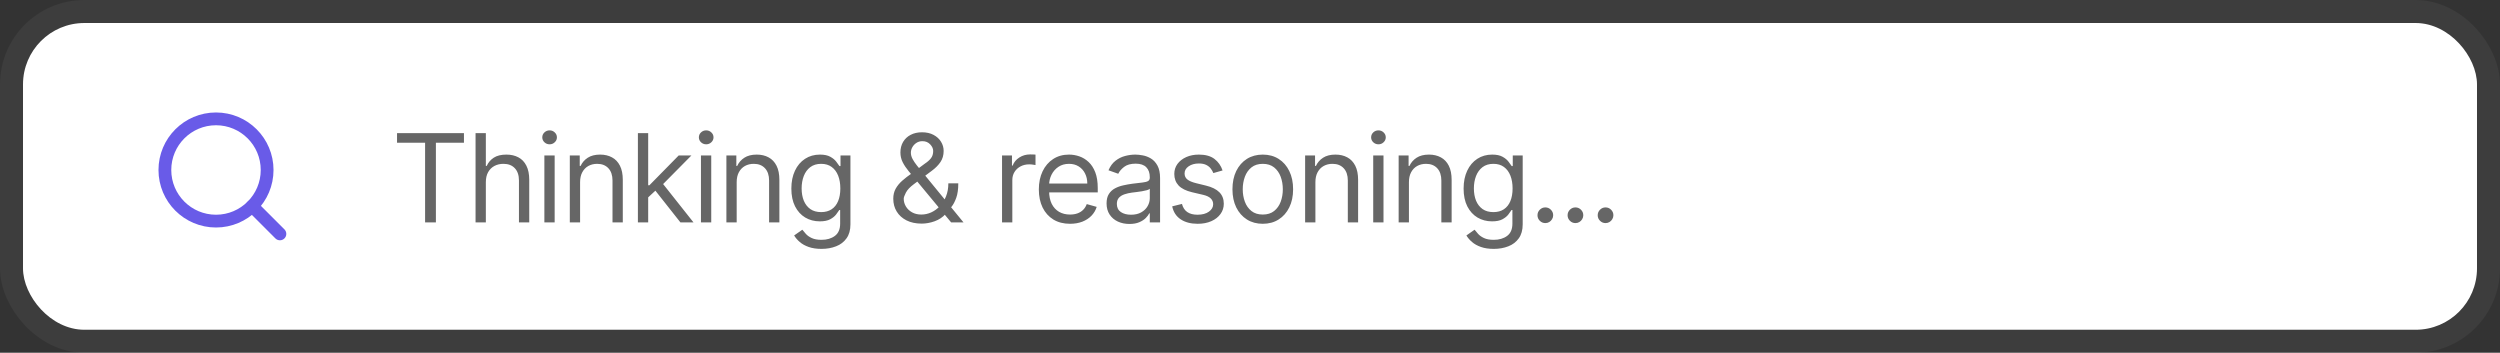
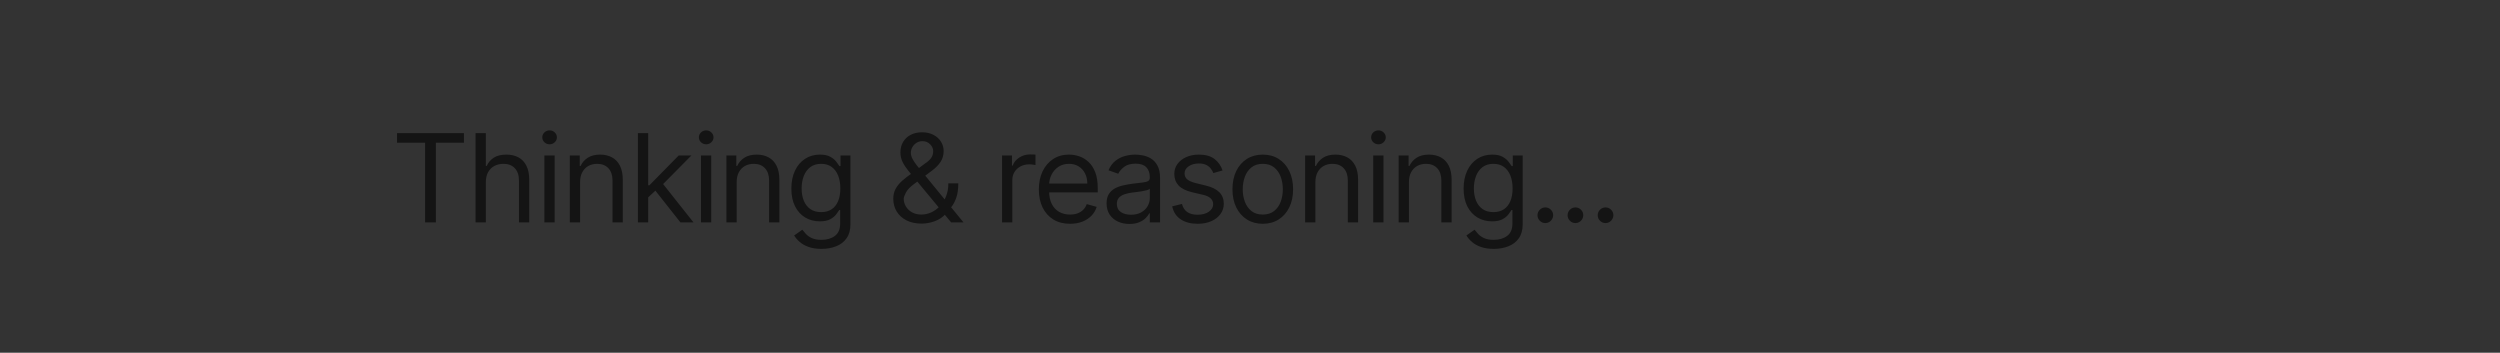
<svg xmlns="http://www.w3.org/2000/svg" width="326" height="46" viewBox="0 0 326 46" fill="none">
  <rect x="0" y="0" width="326" height="46" fill="#333333" stroke="none" />
-   <rect x="3" y="3" width="320" height="40" rx="8" fill="white" />
-   <rect x="1.5" y="1.5" width="323" height="43" rx="9.5" stroke="white" stroke-opacity="0.05" stroke-width="3" />
-   <path d="M36.5 30.5L32.883 26.883" stroke="#695BE8" stroke-width="1.667" stroke-linecap="round" stroke-linejoin="round" />
-   <path d="M28.167 28.833C31.849 28.833 34.833 25.849 34.833 22.167C34.833 18.485 31.849 15.5 28.167 15.5C24.485 15.5 21.5 18.485 21.5 22.167C21.5 25.849 24.485 28.833 28.167 28.833Z" stroke="#695BE8" stroke-width="1.667" stroke-linecap="round" stroke-linejoin="round" />
  <path d="M51.773 18.614V17.364H60.5V18.614H56.841V29H55.432V18.614H51.773ZM63.354 23.75V29H62.013V17.364H63.354V21.636H63.467C63.672 21.186 63.979 20.828 64.388 20.562C64.801 20.294 65.35 20.159 66.036 20.159C66.63 20.159 67.151 20.278 67.598 20.517C68.045 20.752 68.392 21.114 68.638 21.602C68.888 22.087 69.013 22.704 69.013 23.454V29H67.672V23.546C67.672 22.852 67.492 22.316 67.132 21.938C66.776 21.555 66.282 21.364 65.649 21.364C65.21 21.364 64.816 21.456 64.467 21.642C64.123 21.828 63.85 22.099 63.649 22.454C63.452 22.811 63.354 23.242 63.354 23.75ZM70.986 29V20.273H72.327V29H70.986ZM71.668 18.818C71.406 18.818 71.181 18.729 70.992 18.551C70.806 18.373 70.713 18.159 70.713 17.909C70.713 17.659 70.806 17.445 70.992 17.267C71.181 17.089 71.406 17 71.668 17C71.929 17 72.153 17.089 72.338 17.267C72.528 17.445 72.622 17.659 72.622 17.909C72.622 18.159 72.528 18.373 72.338 18.551C72.153 18.729 71.929 18.818 71.668 18.818ZM75.644 23.75V29H74.303V20.273H75.598V21.636H75.712C75.916 21.193 76.227 20.837 76.644 20.568C77.061 20.296 77.598 20.159 78.257 20.159C78.848 20.159 79.365 20.28 79.809 20.523C80.252 20.761 80.597 21.125 80.843 21.614C81.089 22.099 81.212 22.712 81.212 23.454V29H79.871V23.546C79.871 22.86 79.693 22.326 79.337 21.943C78.981 21.557 78.492 21.364 77.871 21.364C77.443 21.364 77.061 21.456 76.723 21.642C76.39 21.828 76.127 22.099 75.934 22.454C75.74 22.811 75.644 23.242 75.644 23.75ZM84.432 25.818L84.409 24.159H84.682L88.501 20.273H90.159L86.091 24.386H85.978L84.432 25.818ZM83.182 29V17.364H84.523V29H83.182ZM88.728 29L85.319 24.682L86.273 23.75L90.432 29H88.728ZM91.405 29V20.273H92.746V29H91.405ZM92.087 18.818C91.826 18.818 91.6 18.729 91.411 18.551C91.225 18.373 91.133 18.159 91.133 17.909C91.133 17.659 91.225 17.445 91.411 17.267C91.6 17.089 91.826 17 92.087 17C92.349 17 92.572 17.089 92.758 17.267C92.947 17.445 93.042 17.659 93.042 17.909C93.042 18.159 92.947 18.373 92.758 18.551C92.572 18.729 92.349 18.818 92.087 18.818ZM96.063 23.75V29H94.722V20.273H96.018V21.636H96.131C96.336 21.193 96.647 20.837 97.063 20.568C97.48 20.296 98.018 20.159 98.677 20.159C99.268 20.159 99.785 20.28 100.228 20.523C100.671 20.761 101.016 21.125 101.262 21.614C101.508 22.099 101.631 22.712 101.631 23.454V29H100.29V23.546C100.29 22.86 100.112 22.326 99.756 21.943C99.4 21.557 98.912 21.364 98.29 21.364C97.862 21.364 97.48 21.456 97.143 21.642C96.809 21.828 96.546 22.099 96.353 22.454C96.16 22.811 96.063 23.242 96.063 23.75ZM107.124 32.455C106.477 32.455 105.92 32.371 105.454 32.205C104.988 32.042 104.6 31.826 104.289 31.557C103.982 31.292 103.738 31.008 103.556 30.704L104.624 29.954C104.746 30.114 104.899 30.296 105.085 30.5C105.27 30.708 105.524 30.888 105.846 31.04C106.172 31.195 106.598 31.273 107.124 31.273C107.829 31.273 108.41 31.102 108.869 30.761C109.327 30.421 109.556 29.886 109.556 29.159V27.386H109.443C109.344 27.546 109.204 27.742 109.022 27.977C108.844 28.208 108.586 28.415 108.249 28.597C107.916 28.775 107.465 28.864 106.897 28.864C106.193 28.864 105.56 28.697 104.999 28.364C104.443 28.03 104.001 27.546 103.676 26.909C103.354 26.273 103.193 25.5 103.193 24.591C103.193 23.697 103.35 22.919 103.664 22.256C103.979 21.589 104.416 21.074 104.977 20.71C105.537 20.343 106.185 20.159 106.92 20.159C107.488 20.159 107.939 20.254 108.272 20.443C108.609 20.629 108.867 20.841 109.045 21.079C109.227 21.314 109.367 21.508 109.465 21.659H109.602V20.273H110.897V29.25C110.897 30 110.727 30.61 110.386 31.079C110.049 31.553 109.594 31.9 109.022 32.119C108.454 32.343 107.821 32.455 107.124 32.455ZM107.079 27.659C107.617 27.659 108.071 27.536 108.443 27.29C108.814 27.044 109.096 26.689 109.289 26.227C109.482 25.765 109.579 25.212 109.579 24.568C109.579 23.939 109.484 23.384 109.295 22.903C109.105 22.422 108.825 22.046 108.454 21.773C108.083 21.5 107.624 21.364 107.079 21.364C106.511 21.364 106.037 21.508 105.658 21.796C105.283 22.083 105.001 22.47 104.812 22.954C104.626 23.439 104.533 23.977 104.533 24.568C104.533 25.174 104.628 25.71 104.818 26.176C105.011 26.638 105.295 27.002 105.67 27.267C106.049 27.528 106.518 27.659 107.079 27.659ZM120.187 29.159C119.422 29.159 118.763 29.019 118.21 28.739C117.657 28.458 117.231 28.074 116.931 27.585C116.632 27.097 116.483 26.538 116.483 25.909C116.483 25.424 116.585 24.994 116.789 24.619C116.998 24.241 117.284 23.89 117.647 23.568C118.015 23.242 118.437 22.917 118.914 22.591L120.596 21.341C120.926 21.125 121.189 20.894 121.386 20.648C121.587 20.401 121.687 20.079 121.687 19.682C121.687 19.386 121.556 19.1 121.295 18.824C121.037 18.547 120.698 18.409 120.278 18.409C119.983 18.409 119.721 18.485 119.494 18.636C119.27 18.784 119.094 18.974 118.966 19.204C118.841 19.432 118.778 19.667 118.778 19.909C118.778 20.182 118.852 20.458 119 20.739C119.151 21.015 119.342 21.299 119.573 21.591C119.808 21.879 120.051 22.174 120.301 22.477L125.642 29H124.028L119.619 23.682C119.21 23.189 118.839 22.742 118.505 22.341C118.172 21.939 117.907 21.544 117.71 21.153C117.513 20.763 117.414 20.341 117.414 19.886C117.414 19.364 117.53 18.905 117.761 18.511C117.996 18.114 118.323 17.805 118.744 17.585C119.168 17.362 119.664 17.25 120.233 17.25C120.816 17.25 121.318 17.364 121.738 17.591C122.159 17.814 122.483 18.112 122.71 18.483C122.937 18.85 123.051 19.25 123.051 19.682C123.051 20.239 122.912 20.722 122.636 21.131C122.359 21.54 121.983 21.921 121.505 22.273L119.187 24C118.664 24.386 118.31 24.761 118.125 25.125C117.939 25.489 117.846 25.75 117.846 25.909C117.846 26.273 117.941 26.612 118.13 26.926C118.32 27.241 118.587 27.494 118.931 27.688C119.276 27.881 119.68 27.977 120.142 27.977C120.581 27.977 121.009 27.884 121.426 27.699C121.842 27.509 122.219 27.237 122.556 26.881C122.897 26.525 123.166 26.097 123.363 25.597C123.564 25.097 123.664 24.534 123.664 23.909H124.96C124.96 24.682 124.871 25.312 124.693 25.801C124.515 26.29 124.314 26.672 124.091 26.949C123.867 27.225 123.687 27.432 123.551 27.568C123.505 27.625 123.464 27.682 123.426 27.739C123.388 27.796 123.346 27.852 123.301 27.909C122.926 28.329 122.452 28.644 121.88 28.852C121.308 29.057 120.744 29.159 120.187 29.159ZM130.666 29V20.273H131.961V21.591H132.052C132.211 21.159 132.499 20.809 132.916 20.54C133.333 20.271 133.802 20.136 134.325 20.136C134.424 20.136 134.547 20.138 134.694 20.142C134.842 20.146 134.954 20.151 135.03 20.159V21.523C134.984 21.511 134.88 21.494 134.717 21.472C134.558 21.445 134.39 21.432 134.211 21.432C133.787 21.432 133.408 21.521 133.075 21.699C132.746 21.873 132.484 22.116 132.291 22.426C132.102 22.733 132.007 23.083 132.007 23.477V29H130.666ZM139.533 29.182C138.692 29.182 137.966 28.996 137.356 28.625C136.75 28.25 136.283 27.727 135.953 27.057C135.627 26.383 135.464 25.599 135.464 24.704C135.464 23.811 135.627 23.023 135.953 22.341C136.283 21.655 136.741 21.121 137.328 20.739C137.919 20.352 138.608 20.159 139.396 20.159C139.851 20.159 140.3 20.235 140.743 20.386C141.186 20.538 141.589 20.784 141.953 21.125C142.317 21.462 142.606 21.909 142.822 22.466C143.038 23.023 143.146 23.708 143.146 24.523V25.091H136.419V23.932H141.783C141.783 23.439 141.684 23 141.487 22.614C141.294 22.227 141.017 21.922 140.658 21.699C140.302 21.475 139.881 21.364 139.396 21.364C138.862 21.364 138.4 21.496 138.01 21.761C137.624 22.023 137.326 22.364 137.118 22.784C136.91 23.204 136.805 23.655 136.805 24.136V24.909C136.805 25.568 136.919 26.127 137.146 26.585C137.377 27.04 137.697 27.386 138.106 27.625C138.516 27.86 138.991 27.977 139.533 27.977C139.885 27.977 140.203 27.928 140.487 27.829C140.775 27.727 141.023 27.576 141.231 27.375C141.44 27.171 141.601 26.917 141.714 26.614L143.01 26.977C142.874 27.417 142.644 27.803 142.322 28.136C142 28.466 141.603 28.724 141.129 28.909C140.656 29.091 140.124 29.182 139.533 29.182ZM147.274 29.204C146.721 29.204 146.219 29.1 145.769 28.892C145.318 28.68 144.96 28.375 144.695 27.977C144.43 27.576 144.297 27.091 144.297 26.523C144.297 26.023 144.395 25.617 144.592 25.307C144.789 24.992 145.053 24.746 145.382 24.568C145.712 24.39 146.075 24.258 146.473 24.171C146.875 24.079 147.278 24.008 147.683 23.954C148.214 23.886 148.644 23.835 148.973 23.801C149.306 23.763 149.549 23.701 149.7 23.614C149.856 23.526 149.933 23.375 149.933 23.159V23.114C149.933 22.553 149.78 22.117 149.473 21.807C149.17 21.496 148.71 21.341 148.092 21.341C147.452 21.341 146.95 21.481 146.587 21.761C146.223 22.042 145.967 22.341 145.82 22.659L144.547 22.204C144.774 21.674 145.077 21.261 145.456 20.966C145.839 20.667 146.255 20.458 146.706 20.341C147.161 20.22 147.608 20.159 148.047 20.159C148.327 20.159 148.649 20.193 149.013 20.261C149.38 20.326 149.734 20.46 150.075 20.665C150.42 20.869 150.706 21.178 150.933 21.591C151.161 22.004 151.274 22.557 151.274 23.25V29H149.933V27.818H149.865C149.774 28.008 149.623 28.21 149.411 28.426C149.198 28.642 148.916 28.826 148.564 28.977C148.212 29.129 147.782 29.204 147.274 29.204ZM147.479 28C148.009 28 148.456 27.896 148.82 27.688C149.187 27.479 149.464 27.21 149.649 26.881C149.839 26.551 149.933 26.204 149.933 25.841V24.614C149.876 24.682 149.751 24.744 149.558 24.801C149.369 24.854 149.149 24.901 148.899 24.943C148.653 24.981 148.412 25.015 148.178 25.046C147.947 25.072 147.759 25.095 147.615 25.114C147.267 25.159 146.941 25.233 146.638 25.335C146.339 25.434 146.096 25.583 145.911 25.784C145.729 25.981 145.638 26.25 145.638 26.591C145.638 27.057 145.81 27.409 146.155 27.648C146.503 27.883 146.945 28 147.479 28ZM159.423 22.227L158.219 22.568C158.143 22.367 158.031 22.172 157.884 21.983C157.74 21.79 157.543 21.631 157.293 21.506C157.043 21.381 156.723 21.318 156.333 21.318C155.798 21.318 155.353 21.441 154.997 21.688C154.645 21.93 154.469 22.239 154.469 22.614C154.469 22.947 154.59 23.21 154.833 23.403C155.075 23.597 155.454 23.758 155.969 23.886L157.264 24.204C158.045 24.394 158.626 24.684 159.009 25.074C159.391 25.46 159.583 25.958 159.583 26.568C159.583 27.068 159.439 27.515 159.151 27.909C158.867 28.303 158.469 28.614 157.958 28.841C157.446 29.068 156.851 29.182 156.173 29.182C155.283 29.182 154.547 28.989 153.963 28.602C153.38 28.216 153.011 27.651 152.855 26.909L154.128 26.591C154.249 27.061 154.478 27.413 154.816 27.648C155.156 27.883 155.601 28 156.151 28C156.776 28 157.272 27.867 157.639 27.602C158.011 27.333 158.196 27.011 158.196 26.636C158.196 26.333 158.09 26.079 157.878 25.875C157.666 25.667 157.34 25.511 156.901 25.409L155.446 25.068C154.647 24.879 154.06 24.585 153.685 24.188C153.314 23.786 153.128 23.284 153.128 22.682C153.128 22.189 153.266 21.754 153.543 21.375C153.823 20.996 154.204 20.699 154.685 20.483C155.17 20.267 155.719 20.159 156.333 20.159C157.196 20.159 157.874 20.349 158.367 20.727C158.863 21.106 159.215 21.606 159.423 22.227ZM164.666 29.182C163.879 29.182 163.187 28.994 162.593 28.619C162.002 28.244 161.54 27.72 161.206 27.046C160.877 26.371 160.712 25.583 160.712 24.682C160.712 23.773 160.877 22.979 161.206 22.301C161.54 21.623 162.002 21.097 162.593 20.722C163.187 20.347 163.879 20.159 164.666 20.159C165.454 20.159 166.144 20.347 166.735 20.722C167.329 21.097 167.791 21.623 168.121 22.301C168.454 22.979 168.621 23.773 168.621 24.682C168.621 25.583 168.454 26.371 168.121 27.046C167.791 27.72 167.329 28.244 166.735 28.619C166.144 28.994 165.454 29.182 164.666 29.182ZM164.666 27.977C165.265 27.977 165.757 27.824 166.144 27.517C166.53 27.21 166.816 26.807 167.002 26.307C167.187 25.807 167.28 25.265 167.28 24.682C167.28 24.099 167.187 23.555 167.002 23.051C166.816 22.547 166.53 22.14 166.144 21.829C165.757 21.519 165.265 21.364 164.666 21.364C164.068 21.364 163.576 21.519 163.189 21.829C162.803 22.14 162.517 22.547 162.331 23.051C162.146 23.555 162.053 24.099 162.053 24.682C162.053 25.265 162.146 25.807 162.331 26.307C162.517 26.807 162.803 27.21 163.189 27.517C163.576 27.824 164.068 27.977 164.666 27.977ZM171.529 23.75V29H170.188V20.273H171.483V21.636H171.597C171.802 21.193 172.112 20.837 172.529 20.568C172.945 20.296 173.483 20.159 174.142 20.159C174.733 20.159 175.25 20.28 175.694 20.523C176.137 20.761 176.481 21.125 176.728 21.614C176.974 22.099 177.097 22.712 177.097 23.454V29H175.756V23.546C175.756 22.86 175.578 22.326 175.222 21.943C174.866 21.557 174.377 21.364 173.756 21.364C173.328 21.364 172.945 21.456 172.608 21.642C172.275 21.828 172.012 22.099 171.819 22.454C171.625 22.811 171.529 23.242 171.529 23.75ZM179.067 29V20.273H180.408V29H179.067ZM179.749 18.818C179.488 18.818 179.262 18.729 179.073 18.551C178.887 18.373 178.795 18.159 178.795 17.909C178.795 17.659 178.887 17.445 179.073 17.267C179.262 17.089 179.488 17 179.749 17C180.01 17 180.234 17.089 180.42 17.267C180.609 17.445 180.704 17.659 180.704 17.909C180.704 18.159 180.609 18.373 180.42 18.551C180.234 18.729 180.01 18.818 179.749 18.818ZM183.725 23.75V29H182.384V20.273H183.68V21.636H183.793C183.998 21.193 184.308 20.837 184.725 20.568C185.142 20.296 185.68 20.159 186.339 20.159C186.93 20.159 187.447 20.28 187.89 20.523C188.333 20.761 188.678 21.125 188.924 21.614C189.17 22.099 189.293 22.712 189.293 23.454V29H187.952V23.546C187.952 22.86 187.774 22.326 187.418 21.943C187.062 21.557 186.574 21.364 185.952 21.364C185.524 21.364 185.142 21.456 184.805 21.642C184.471 21.828 184.208 22.099 184.015 22.454C183.822 22.811 183.725 23.242 183.725 23.75ZM194.786 32.455C194.139 32.455 193.582 32.371 193.116 32.205C192.65 32.042 192.262 31.826 191.951 31.557C191.644 31.292 191.4 31.008 191.218 30.704L192.286 29.954C192.407 30.114 192.561 30.296 192.746 30.5C192.932 30.708 193.186 30.888 193.508 31.04C193.834 31.195 194.26 31.273 194.786 31.273C195.491 31.273 196.072 31.102 196.531 30.761C196.989 30.421 197.218 29.886 197.218 29.159V27.386H197.104C197.006 27.546 196.866 27.742 196.684 27.977C196.506 28.208 196.248 28.415 195.911 28.597C195.578 28.775 195.127 28.864 194.559 28.864C193.854 28.864 193.222 28.697 192.661 28.364C192.104 28.03 191.663 27.546 191.337 26.909C191.015 26.273 190.854 25.5 190.854 24.591C190.854 23.697 191.012 22.919 191.326 22.256C191.64 21.589 192.078 21.074 192.639 20.71C193.199 20.343 193.847 20.159 194.582 20.159C195.15 20.159 195.601 20.254 195.934 20.443C196.271 20.629 196.529 20.841 196.707 21.079C196.889 21.314 197.029 21.508 197.127 21.659H197.264V20.273H198.559V29.25C198.559 30 198.389 30.61 198.048 31.079C197.71 31.553 197.256 31.9 196.684 32.119C196.116 32.343 195.483 32.455 194.786 32.455ZM194.741 27.659C195.279 27.659 195.733 27.536 196.104 27.29C196.476 27.044 196.758 26.689 196.951 26.227C197.144 25.765 197.241 25.212 197.241 24.568C197.241 23.939 197.146 23.384 196.957 22.903C196.767 22.422 196.487 22.046 196.116 21.773C195.745 21.5 195.286 21.364 194.741 21.364C194.173 21.364 193.699 21.508 193.32 21.796C192.945 22.083 192.663 22.47 192.474 22.954C192.288 23.439 192.195 23.977 192.195 24.568C192.195 25.174 192.29 25.71 192.479 26.176C192.673 26.638 192.957 27.002 193.332 27.267C193.71 27.528 194.18 27.659 194.741 27.659ZM201.511 29.091C201.23 29.091 200.99 28.991 200.789 28.79C200.588 28.589 200.488 28.349 200.488 28.068C200.488 27.788 200.588 27.547 200.789 27.347C200.99 27.146 201.23 27.046 201.511 27.046C201.791 27.046 202.032 27.146 202.232 27.347C202.433 27.547 202.534 27.788 202.534 28.068C202.534 28.254 202.486 28.424 202.391 28.579C202.301 28.735 202.177 28.86 202.022 28.954C201.871 29.046 201.7 29.091 201.511 29.091ZM205.437 29.091C205.157 29.091 204.916 28.991 204.715 28.79C204.515 28.589 204.414 28.349 204.414 28.068C204.414 27.788 204.515 27.547 204.715 27.347C204.916 27.146 205.157 27.046 205.437 27.046C205.717 27.046 205.958 27.146 206.159 27.347C206.359 27.547 206.46 27.788 206.46 28.068C206.46 28.254 206.412 28.424 206.318 28.579C206.227 28.735 206.104 28.86 205.948 28.954C205.797 29.046 205.626 29.091 205.437 29.091ZM209.363 29.091C209.083 29.091 208.842 28.991 208.642 28.79C208.441 28.589 208.341 28.349 208.341 28.068C208.341 27.788 208.441 27.547 208.642 27.347C208.842 27.146 209.083 27.046 209.363 27.046C209.644 27.046 209.884 27.146 210.085 27.347C210.286 27.547 210.386 27.788 210.386 28.068C210.386 28.254 210.339 28.424 210.244 28.579C210.153 28.735 210.03 28.86 209.875 28.954C209.723 29.046 209.553 29.091 209.363 29.091Z" fill="black" fill-opacity="0.6" />
</svg>